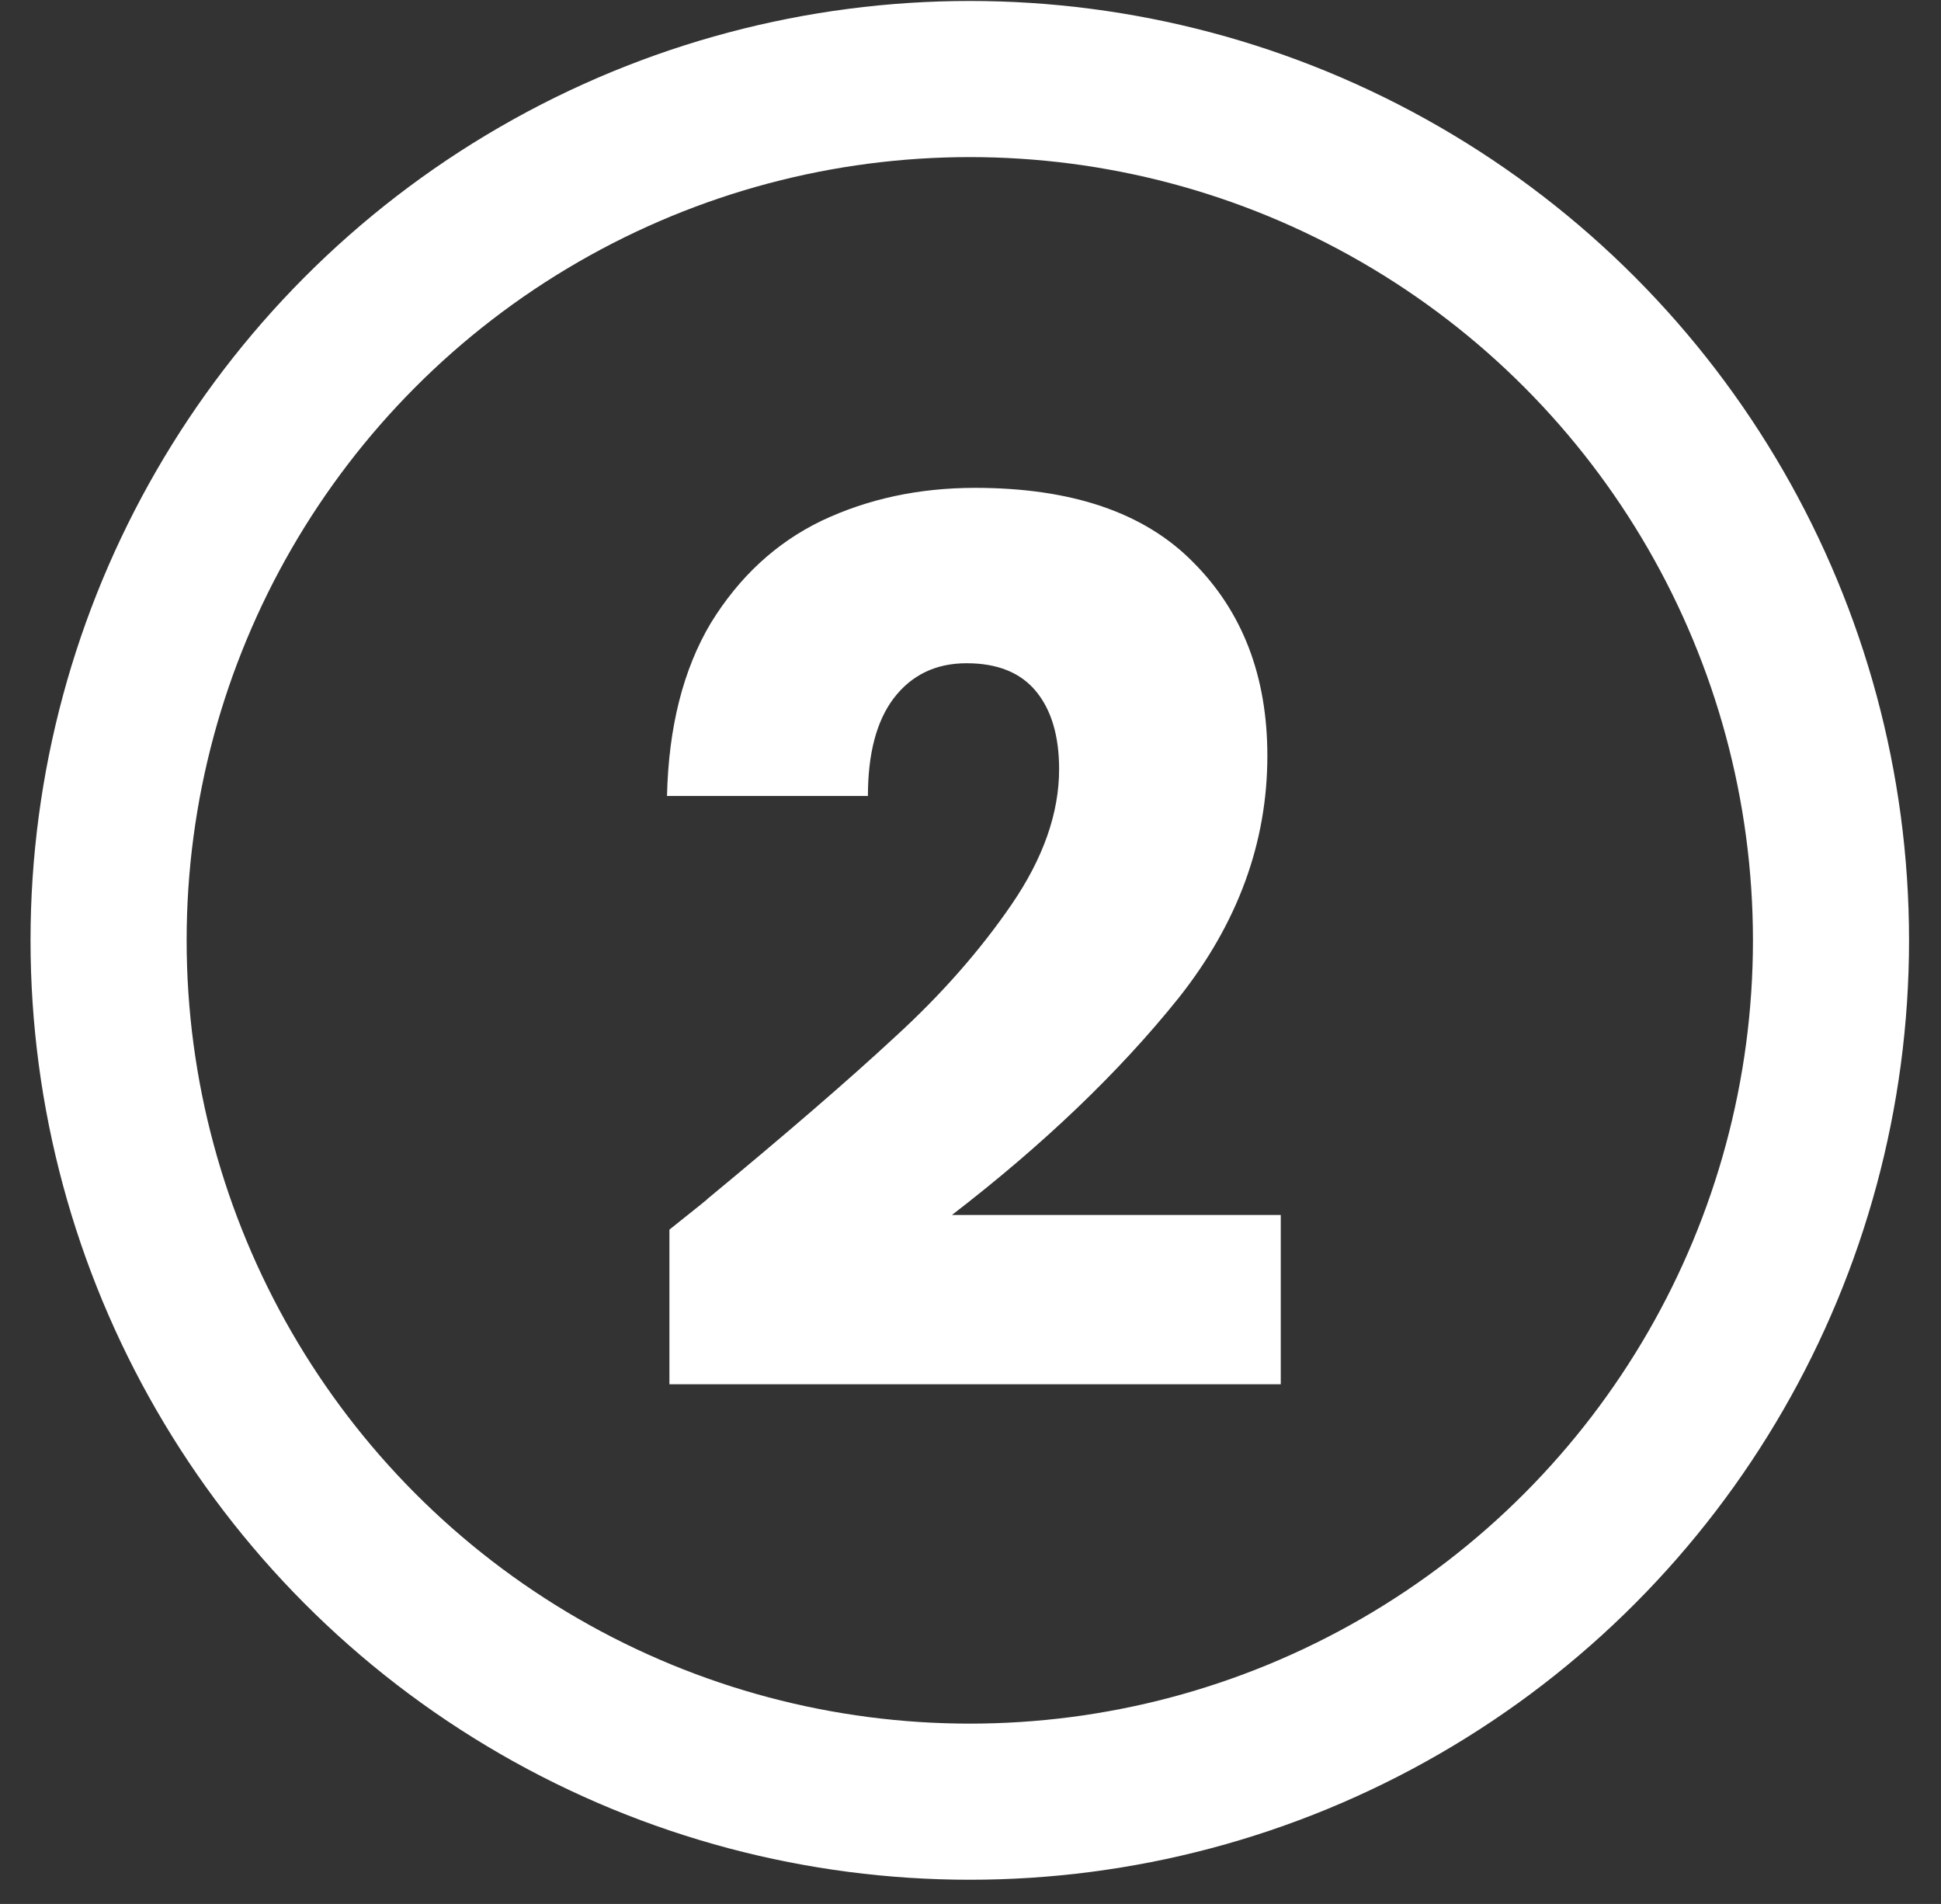
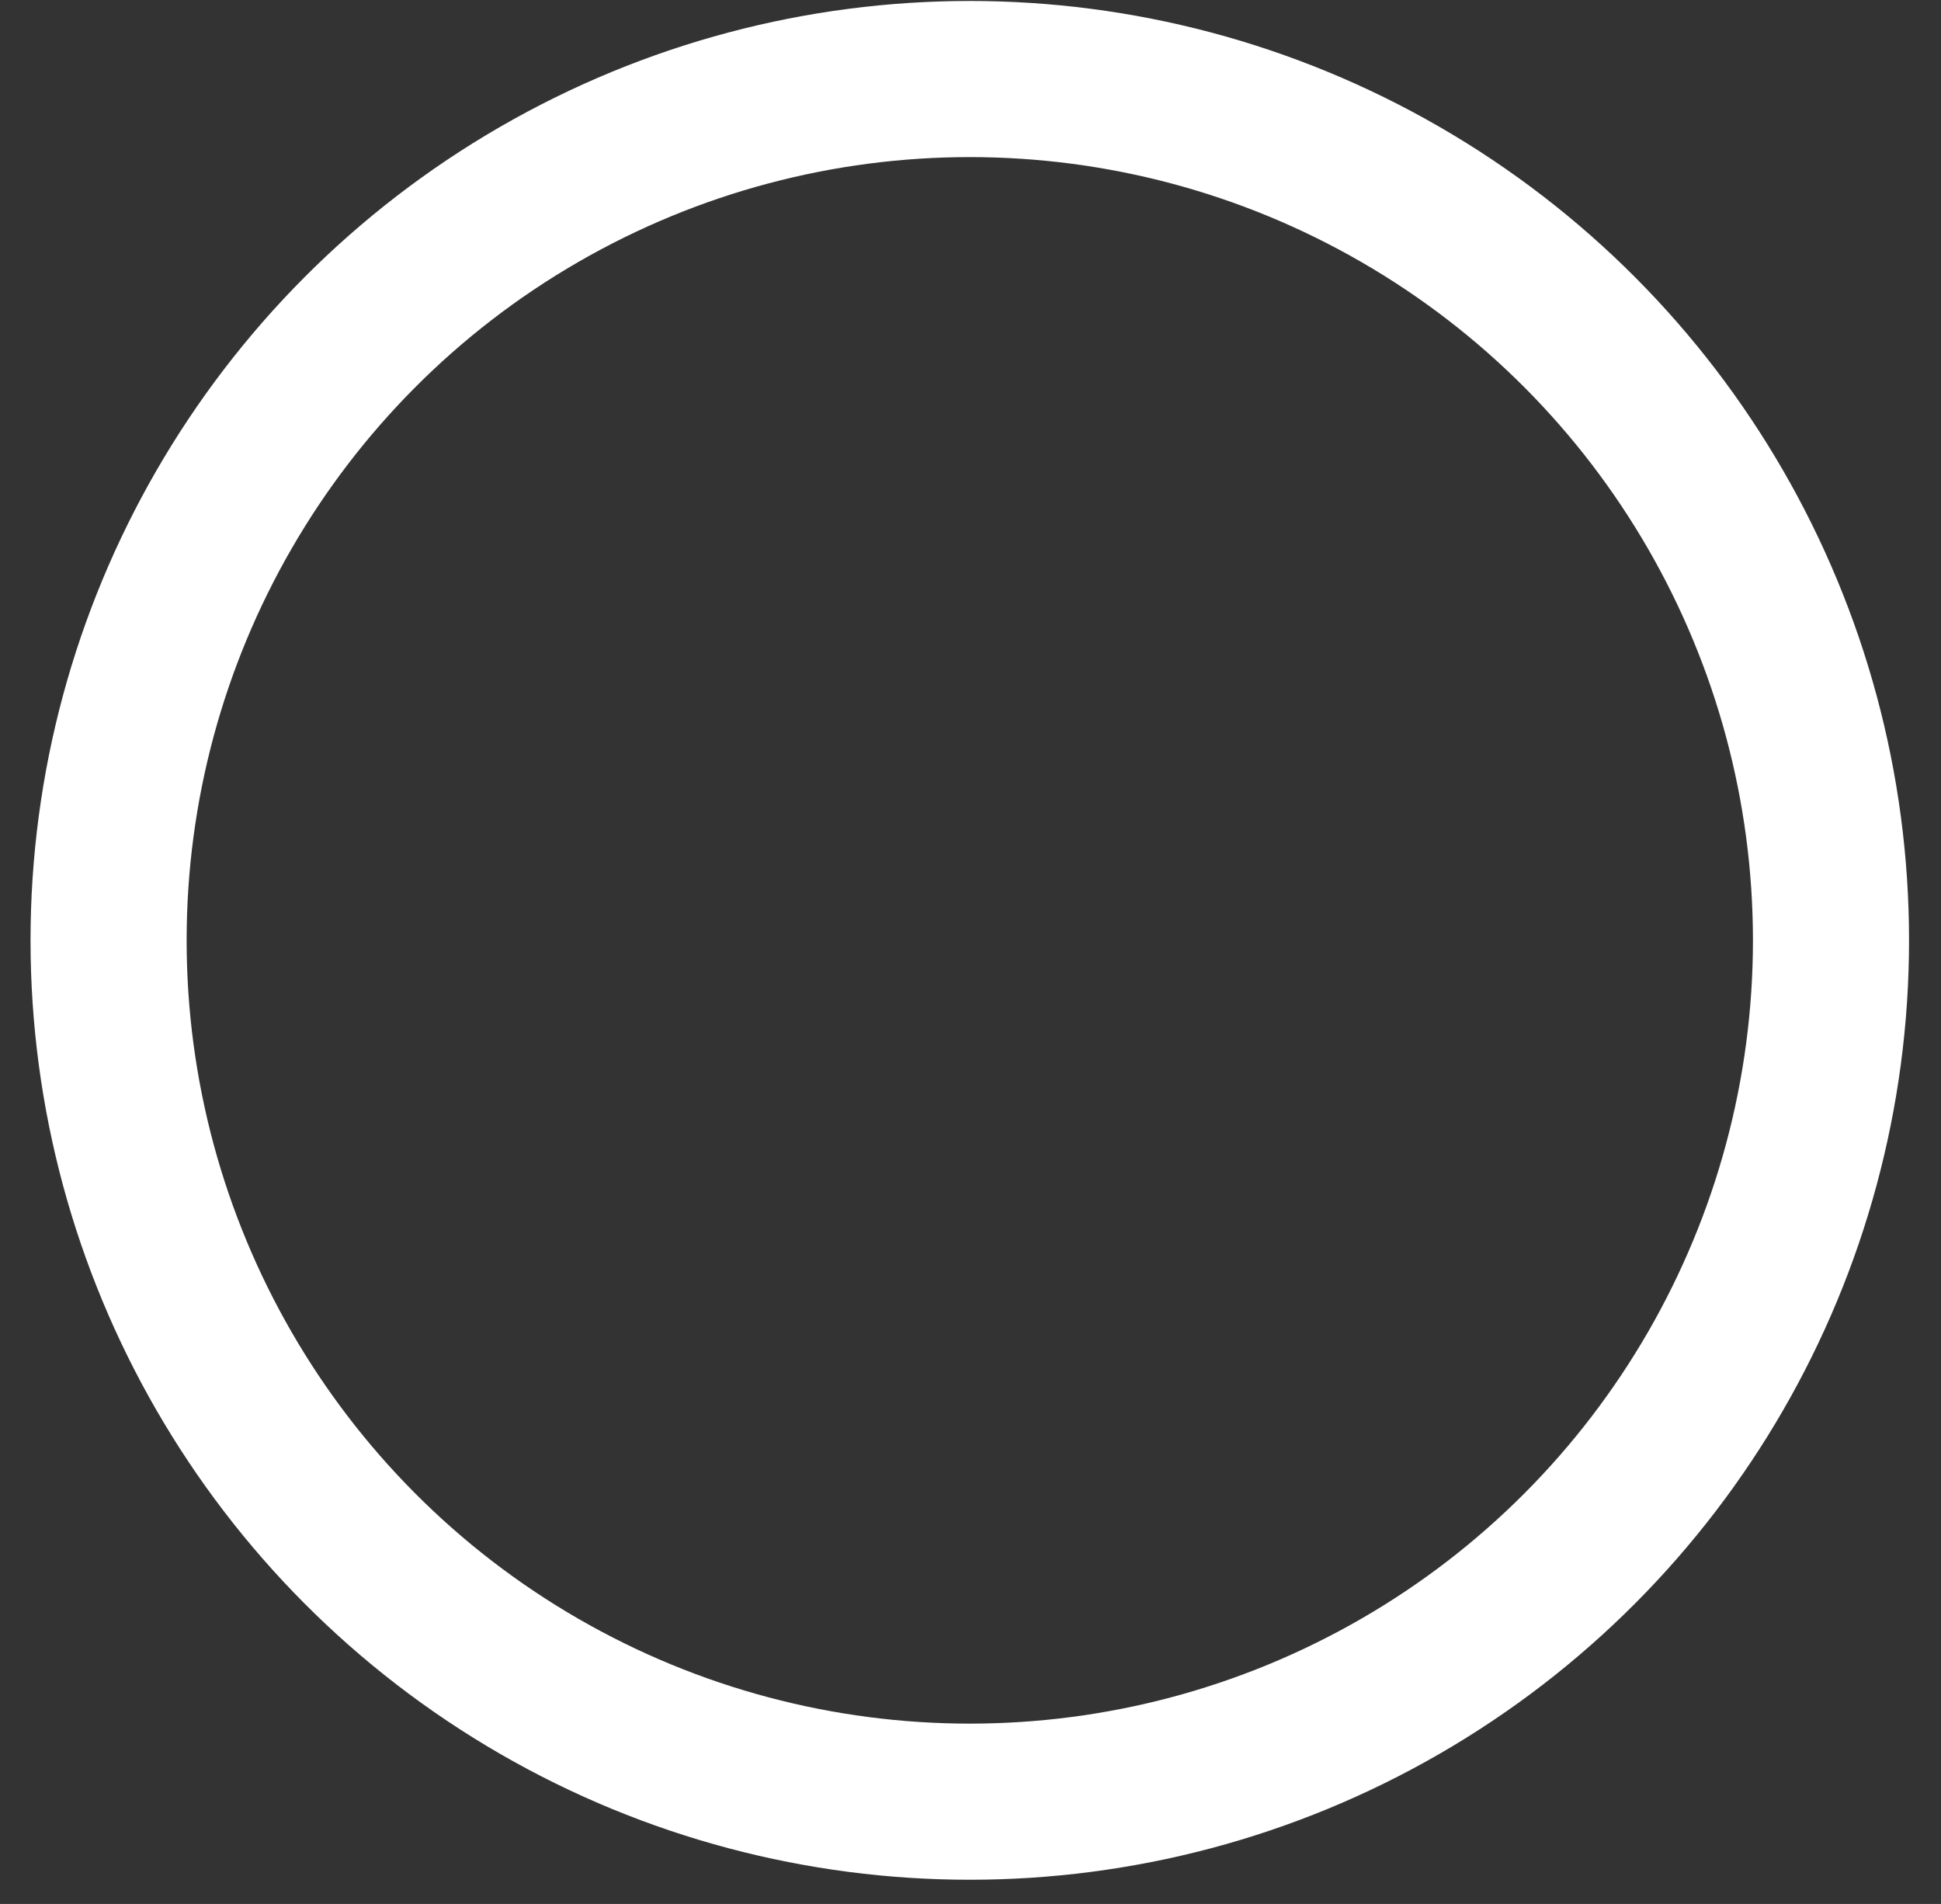
<svg xmlns="http://www.w3.org/2000/svg" width="52" height="51" viewBox="0 0 52 51" fill="none">
  <rect x="0" y="0" width="52" height="51" fill="#333333" stroke="none" />
-   <path d="M17.934 32.937C18.673 32.349 19.011 32.078 18.945 32.121C21.077 30.359 22.752 28.913 23.97 27.782C25.209 26.651 26.253 25.465 27.102 24.226C27.95 22.986 28.374 21.779 28.374 20.604C28.374 19.713 28.167 19.017 27.754 18.516C27.341 18.016 26.721 17.766 25.895 17.766C25.068 17.766 24.416 18.081 23.937 18.712C23.48 19.321 23.252 20.191 23.252 21.322H17.869C17.912 19.473 18.304 17.929 19.043 16.689C19.805 15.45 20.794 14.536 22.012 13.949C23.252 13.362 24.622 13.068 26.123 13.068C28.711 13.068 30.658 13.731 31.963 15.058C33.289 16.385 33.953 18.114 33.953 20.245C33.953 22.573 33.159 24.737 31.571 26.738C29.983 28.717 27.961 30.653 25.503 32.545H34.312V37.08H17.934V32.937Z" fill="white" />
  <circle cx="25.981" cy="25.189" r="23.072" stroke="white" stroke-width="4.182" />
</svg>